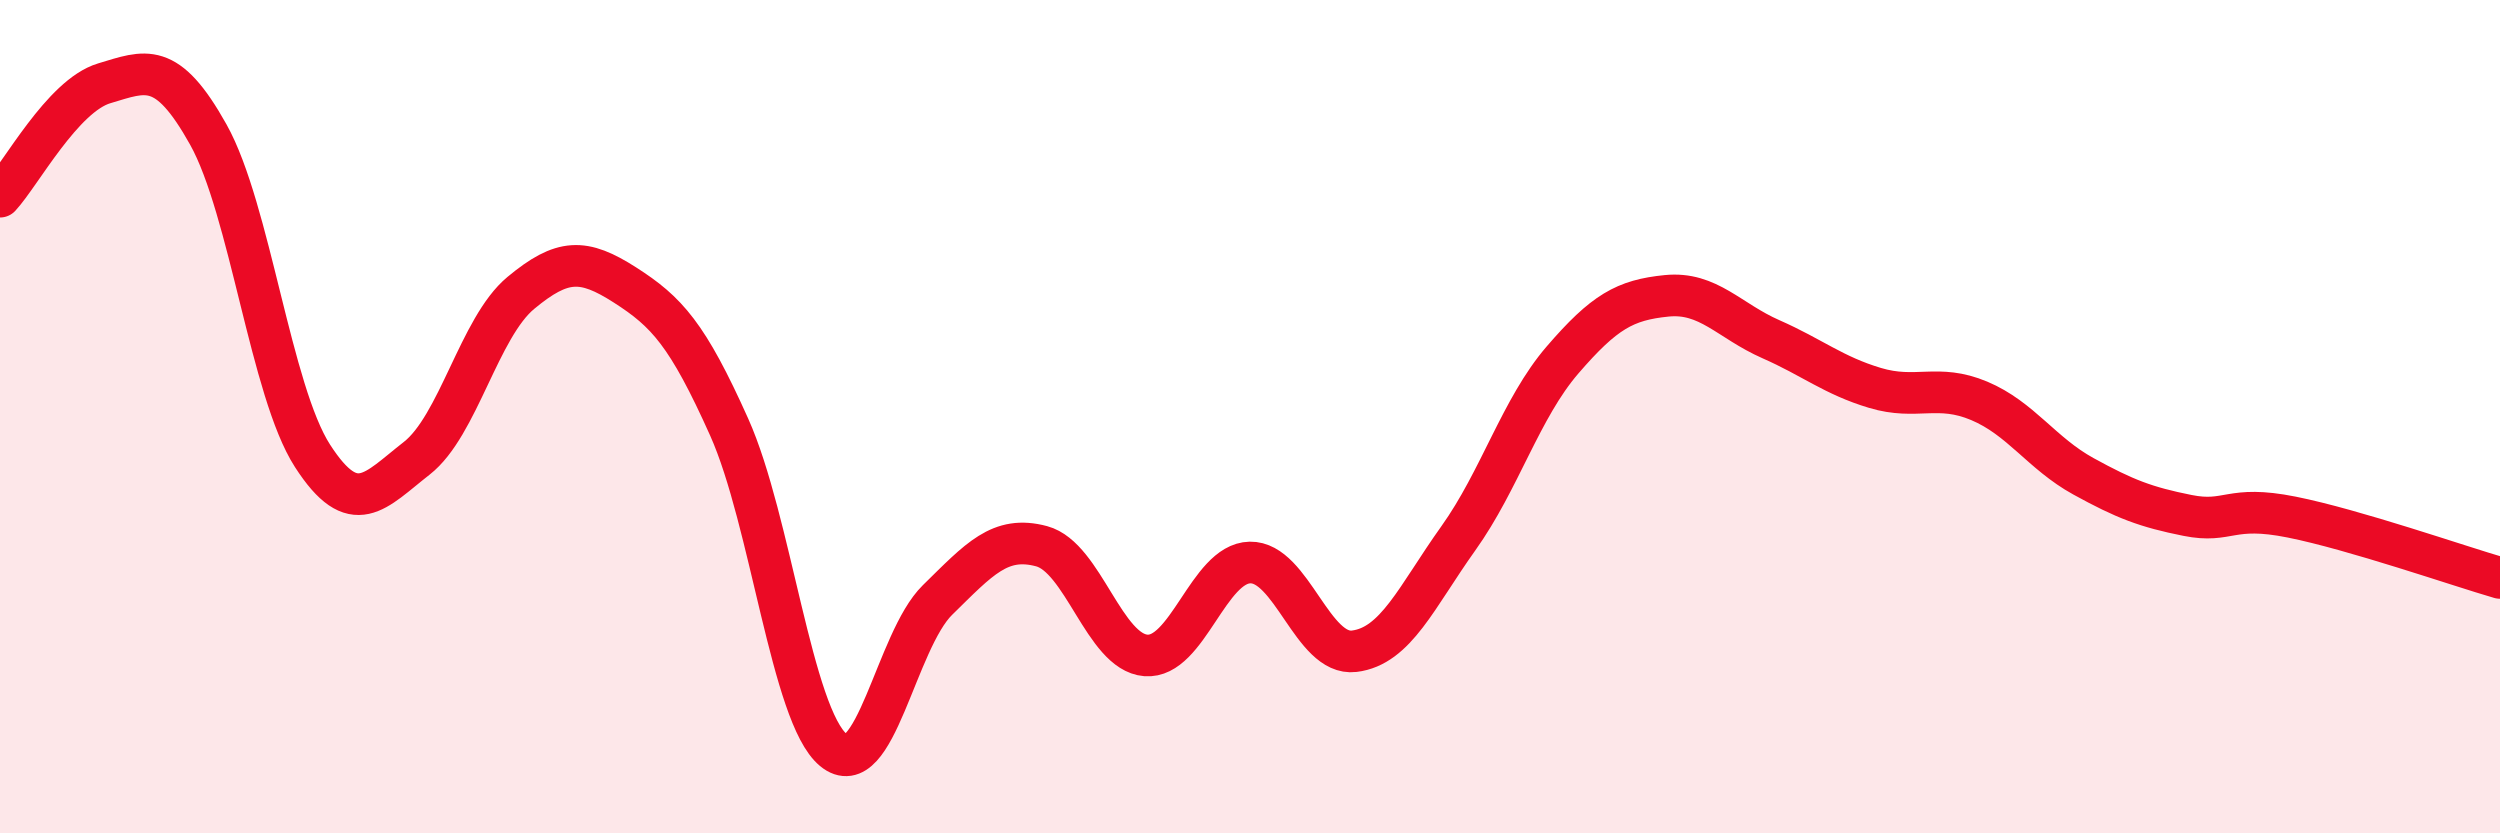
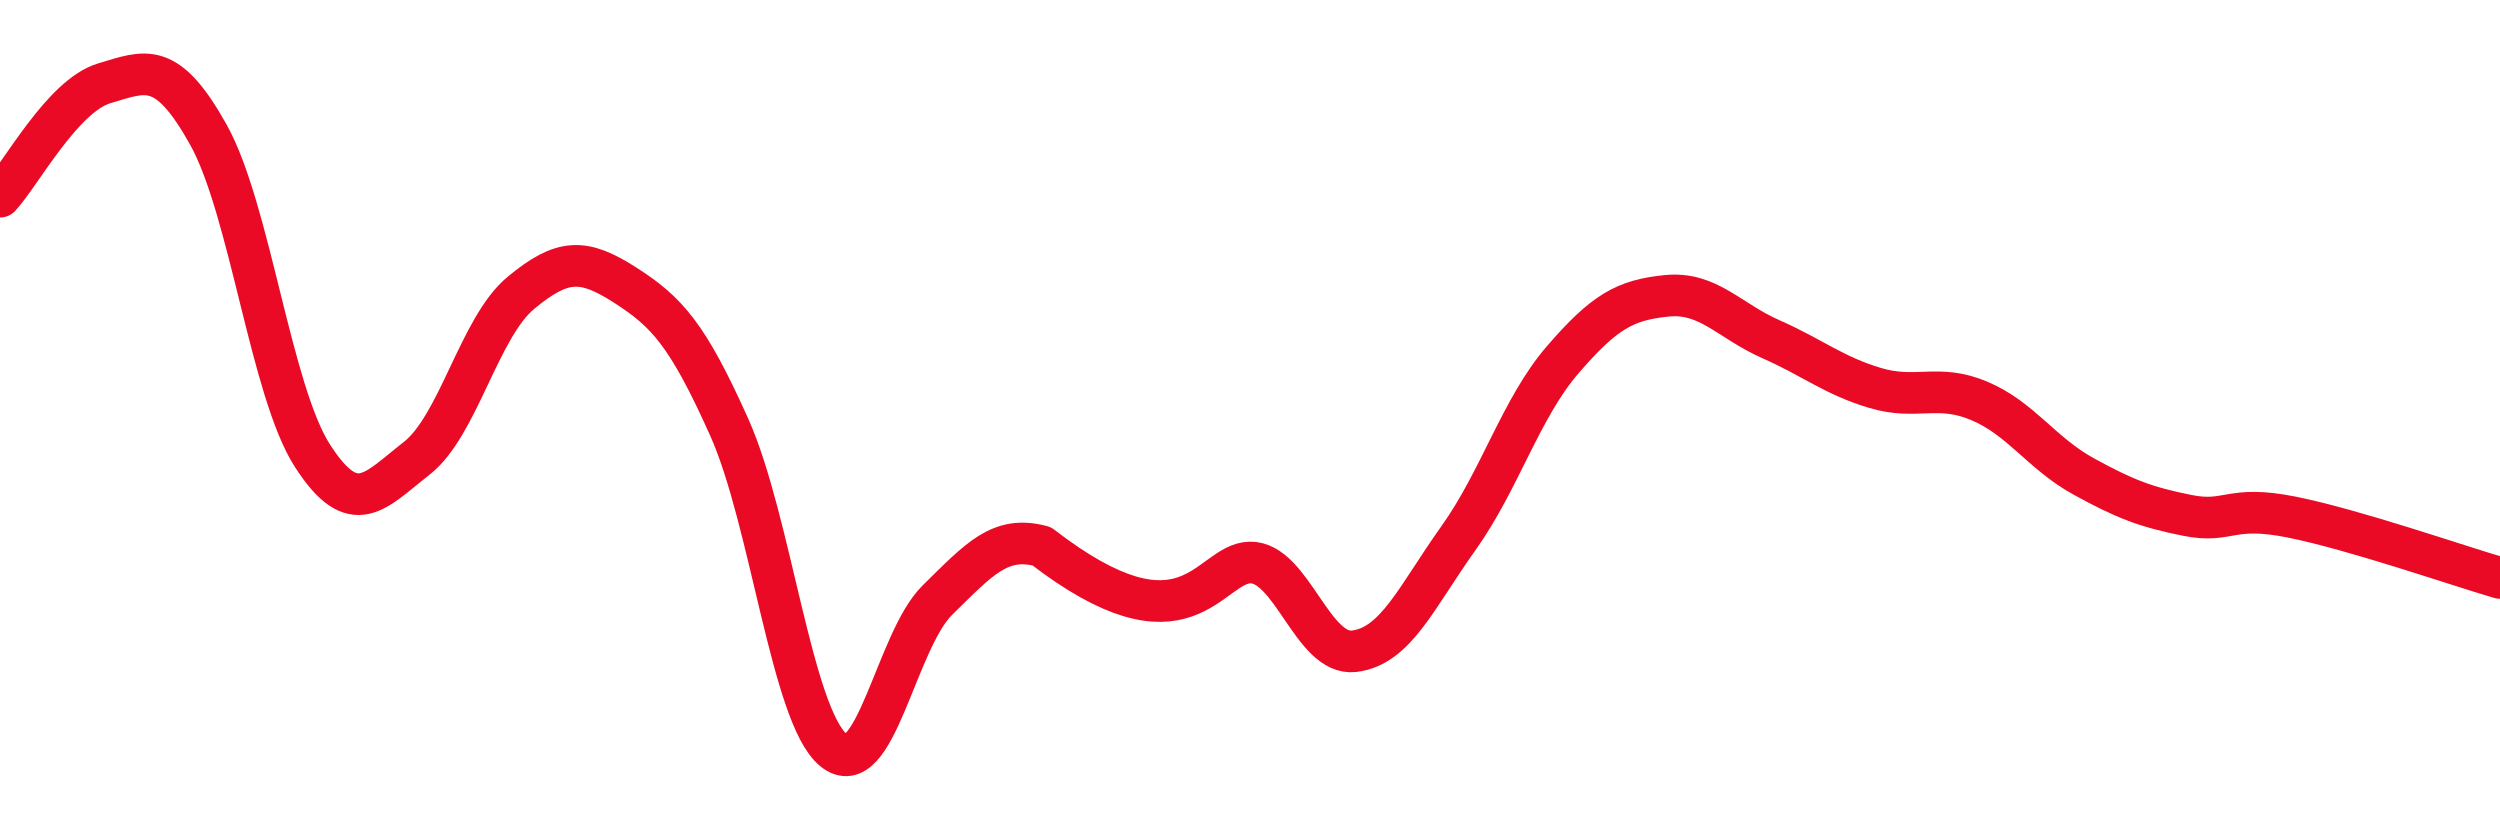
<svg xmlns="http://www.w3.org/2000/svg" width="60" height="20" viewBox="0 0 60 20">
-   <path d="M 0,4.72 C 0.5,4.18 1.5,2.3 2.5,2 C 3.5,1.7 4,1.44 5,3.23 C 6,5.02 6.5,9.39 7.5,10.94 C 8.5,12.49 9,11.78 10,11 C 11,10.22 11.5,7.86 12.5,7.03 C 13.5,6.2 14,6.2 15,6.84 C 16,7.48 16.5,8.02 17.5,10.25 C 18.5,12.48 19,17.17 20,18 C 21,18.83 21.5,15.38 22.5,14.4 C 23.5,13.42 24,12.84 25,13.11 C 26,13.38 26.5,15.65 27.5,15.73 C 28.5,15.81 29,13.52 30,13.5 C 31,13.48 31.5,15.75 32.5,15.63 C 33.5,15.51 34,14.32 35,12.92 C 36,11.52 36.5,9.8 37.5,8.64 C 38.5,7.48 39,7.2 40,7.1 C 41,7 41.5,7.7 42.5,8.14 C 43.5,8.58 44,9.01 45,9.31 C 46,9.61 46.5,9.2 47.5,9.62 C 48.5,10.04 49,10.88 50,11.43 C 51,11.98 51.5,12.17 52.5,12.37 C 53.5,12.57 53.5,12.11 55,12.41 C 56.5,12.71 59,13.58 60,13.87L60 20L0 20Z" fill="#EB0A25" opacity="0.1" stroke-linecap="round" stroke-linejoin="round" />
-   <path d="M 0,4.72 C 0.5,4.18 1.5,2.3 2.5,2 C 3.5,1.7 4,1.44 5,3.23 C 6,5.02 6.5,9.39 7.5,10.94 C 8.5,12.49 9,11.78 10,11 C 11,10.22 11.5,7.86 12.5,7.03 C 13.5,6.2 14,6.2 15,6.84 C 16,7.48 16.5,8.02 17.5,10.25 C 18.5,12.48 19,17.17 20,18 C 21,18.83 21.5,15.38 22.5,14.4 C 23.5,13.42 24,12.84 25,13.11 C 26,13.38 26.5,15.65 27.5,15.73 C 28.5,15.81 29,13.52 30,13.5 C 31,13.48 31.5,15.75 32.5,15.63 C 33.5,15.51 34,14.32 35,12.92 C 36,11.52 36.5,9.8 37.5,8.64 C 38.5,7.48 39,7.2 40,7.1 C 41,7 41.5,7.7 42.5,8.14 C 43.5,8.58 44,9.01 45,9.31 C 46,9.61 46.5,9.2 47.5,9.62 C 48.5,10.04 49,10.88 50,11.43 C 51,11.98 51.5,12.17 52.5,12.37 C 53.5,12.57 53.5,12.11 55,12.41 C 56.5,12.71 59,13.58 60,13.87" stroke="#EB0A25" stroke-width="1" fill="none" stroke-linecap="round" stroke-linejoin="round" />
+   <path d="M 0,4.72 C 0.5,4.18 1.5,2.3 2.5,2 C 3.5,1.7 4,1.44 5,3.23 C 6,5.02 6.5,9.39 7.5,10.94 C 8.5,12.49 9,11.78 10,11 C 11,10.22 11.5,7.86 12.5,7.03 C 13.5,6.2 14,6.2 15,6.84 C 16,7.48 16.5,8.02 17.5,10.25 C 18.5,12.48 19,17.17 20,18 C 21,18.83 21.5,15.38 22.5,14.4 C 23.5,13.42 24,12.84 25,13.11 C 28.5,15.81 29,13.52 30,13.5 C 31,13.48 31.5,15.75 32.5,15.63 C 33.5,15.51 34,14.32 35,12.92 C 36,11.52 36.5,9.8 37.5,8.64 C 38.5,7.48 39,7.2 40,7.1 C 41,7 41.5,7.7 42.5,8.14 C 43.5,8.58 44,9.01 45,9.31 C 46,9.61 46.5,9.2 47.5,9.62 C 48.5,10.04 49,10.88 50,11.43 C 51,11.98 51.5,12.17 52.5,12.37 C 53.5,12.57 53.5,12.11 55,12.41 C 56.5,12.71 59,13.58 60,13.87" stroke="#EB0A25" stroke-width="1" fill="none" stroke-linecap="round" stroke-linejoin="round" />
</svg>